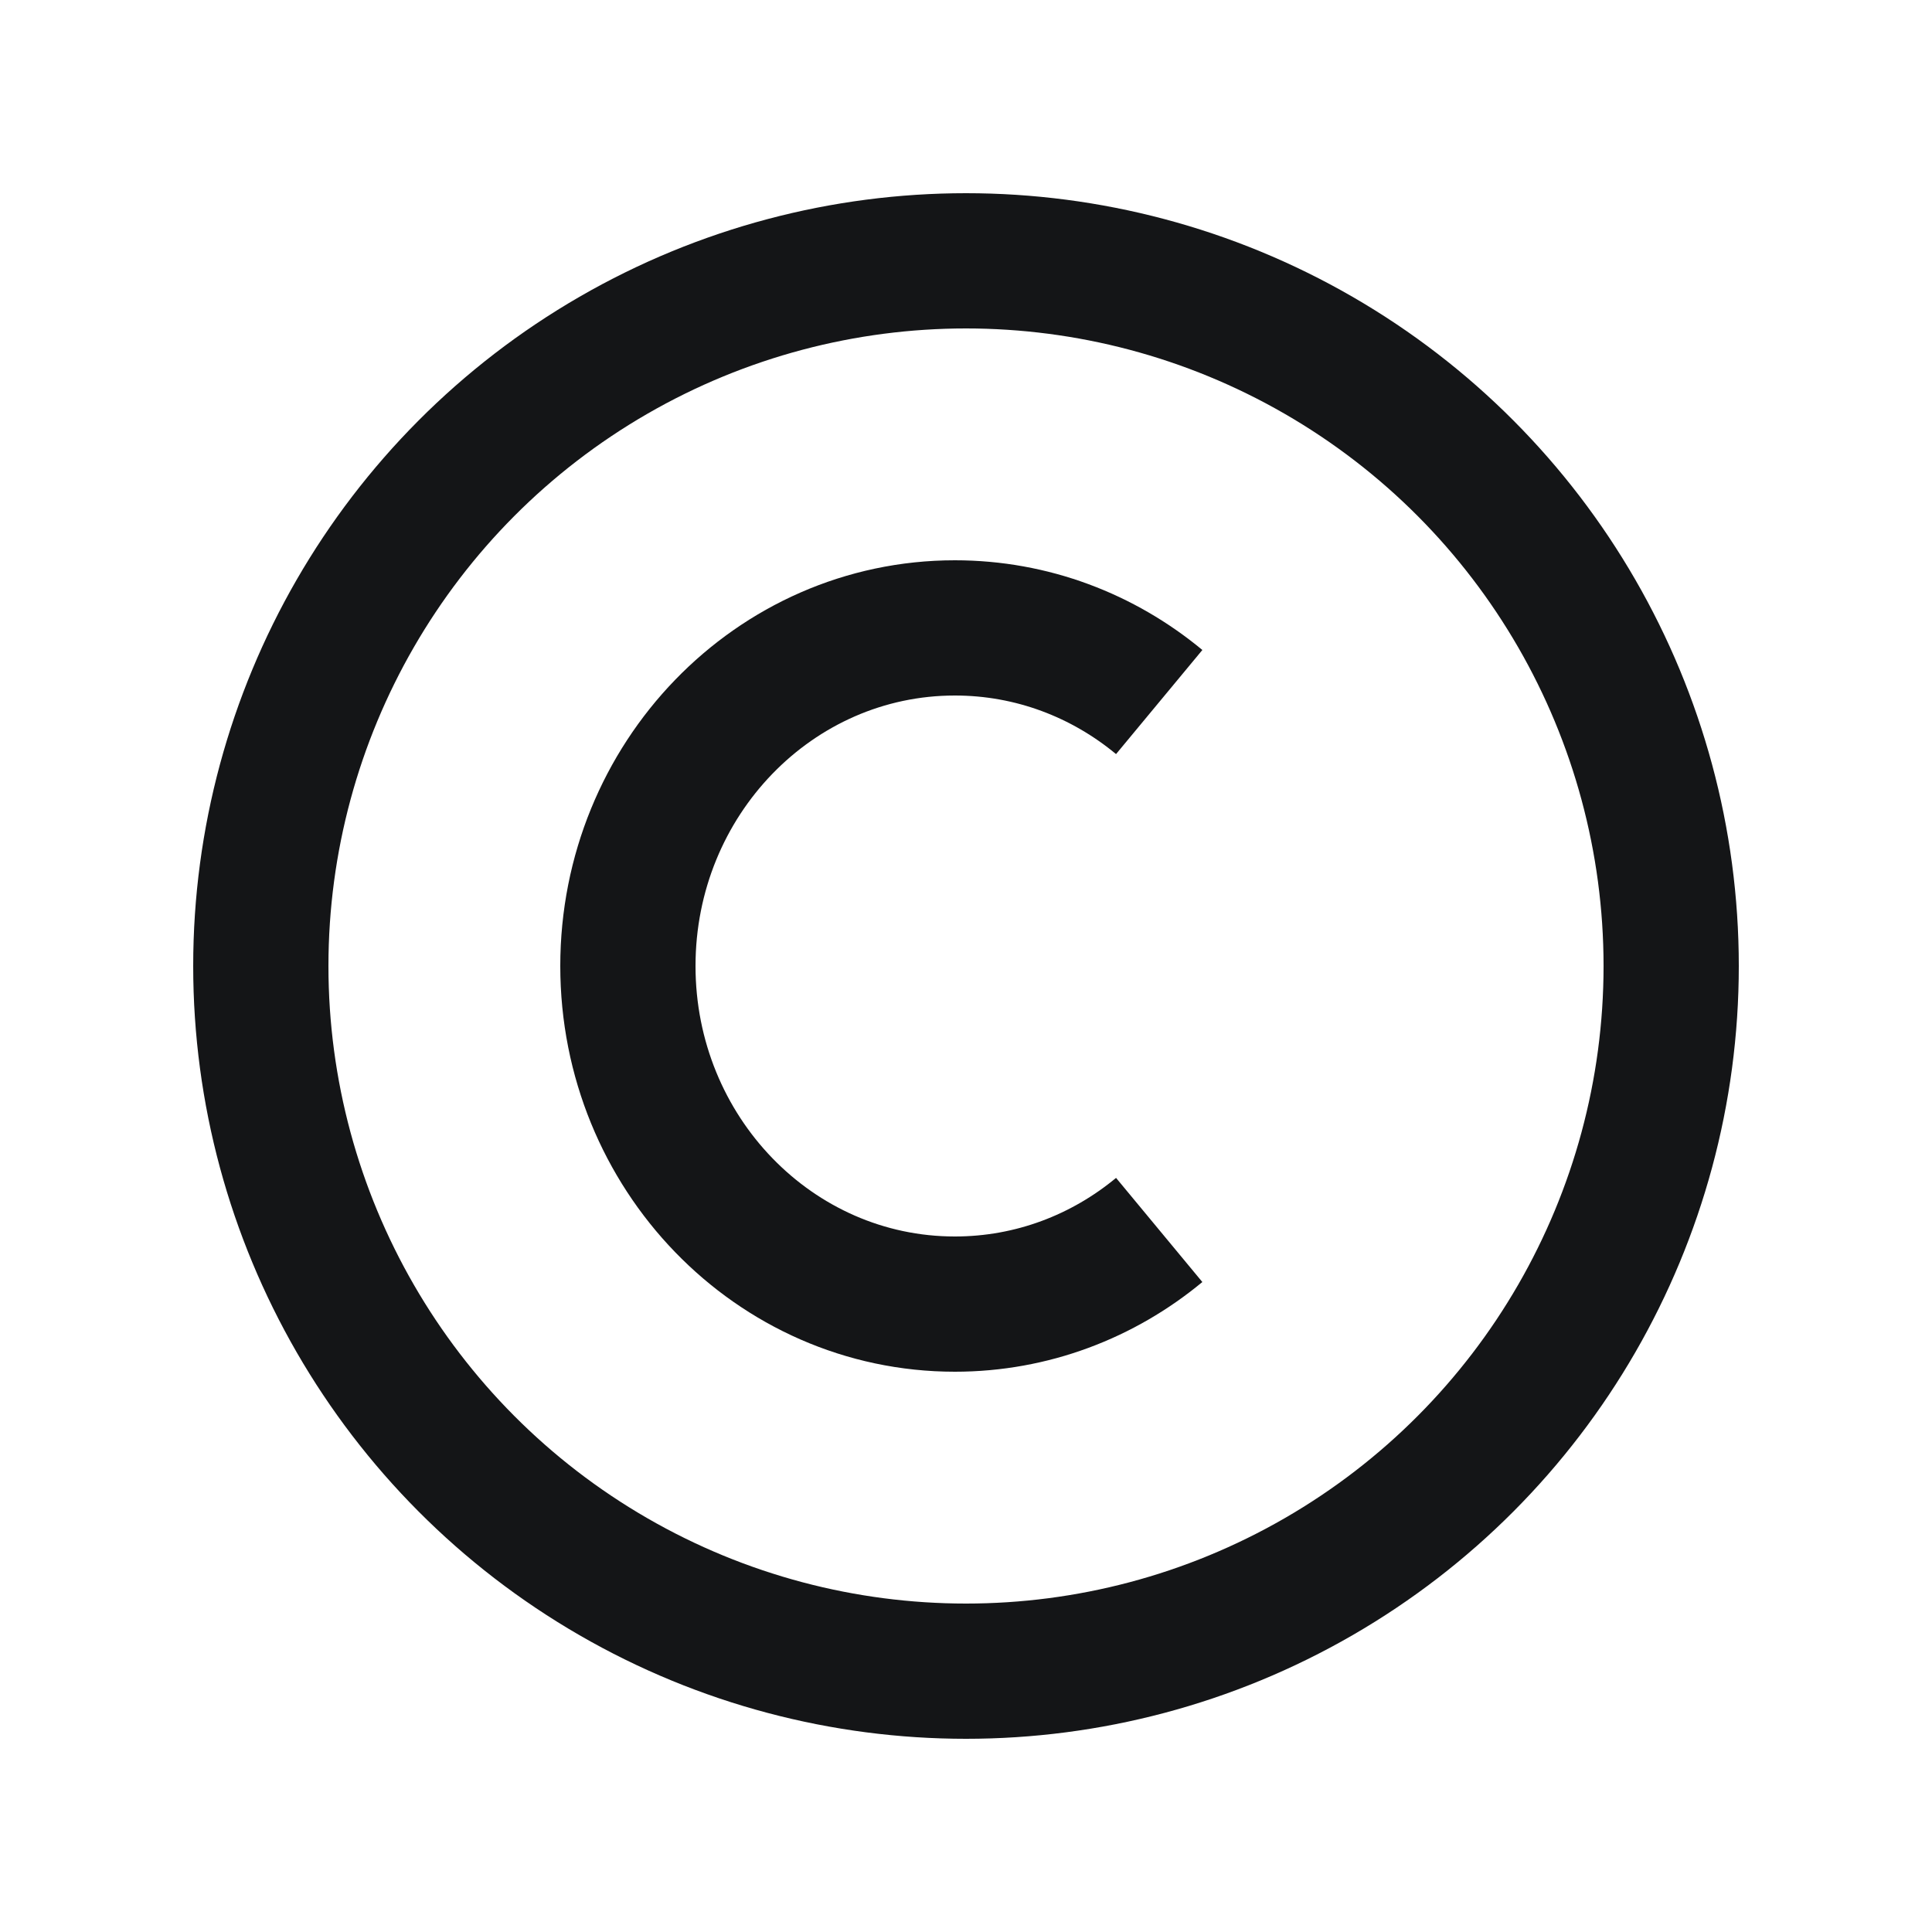
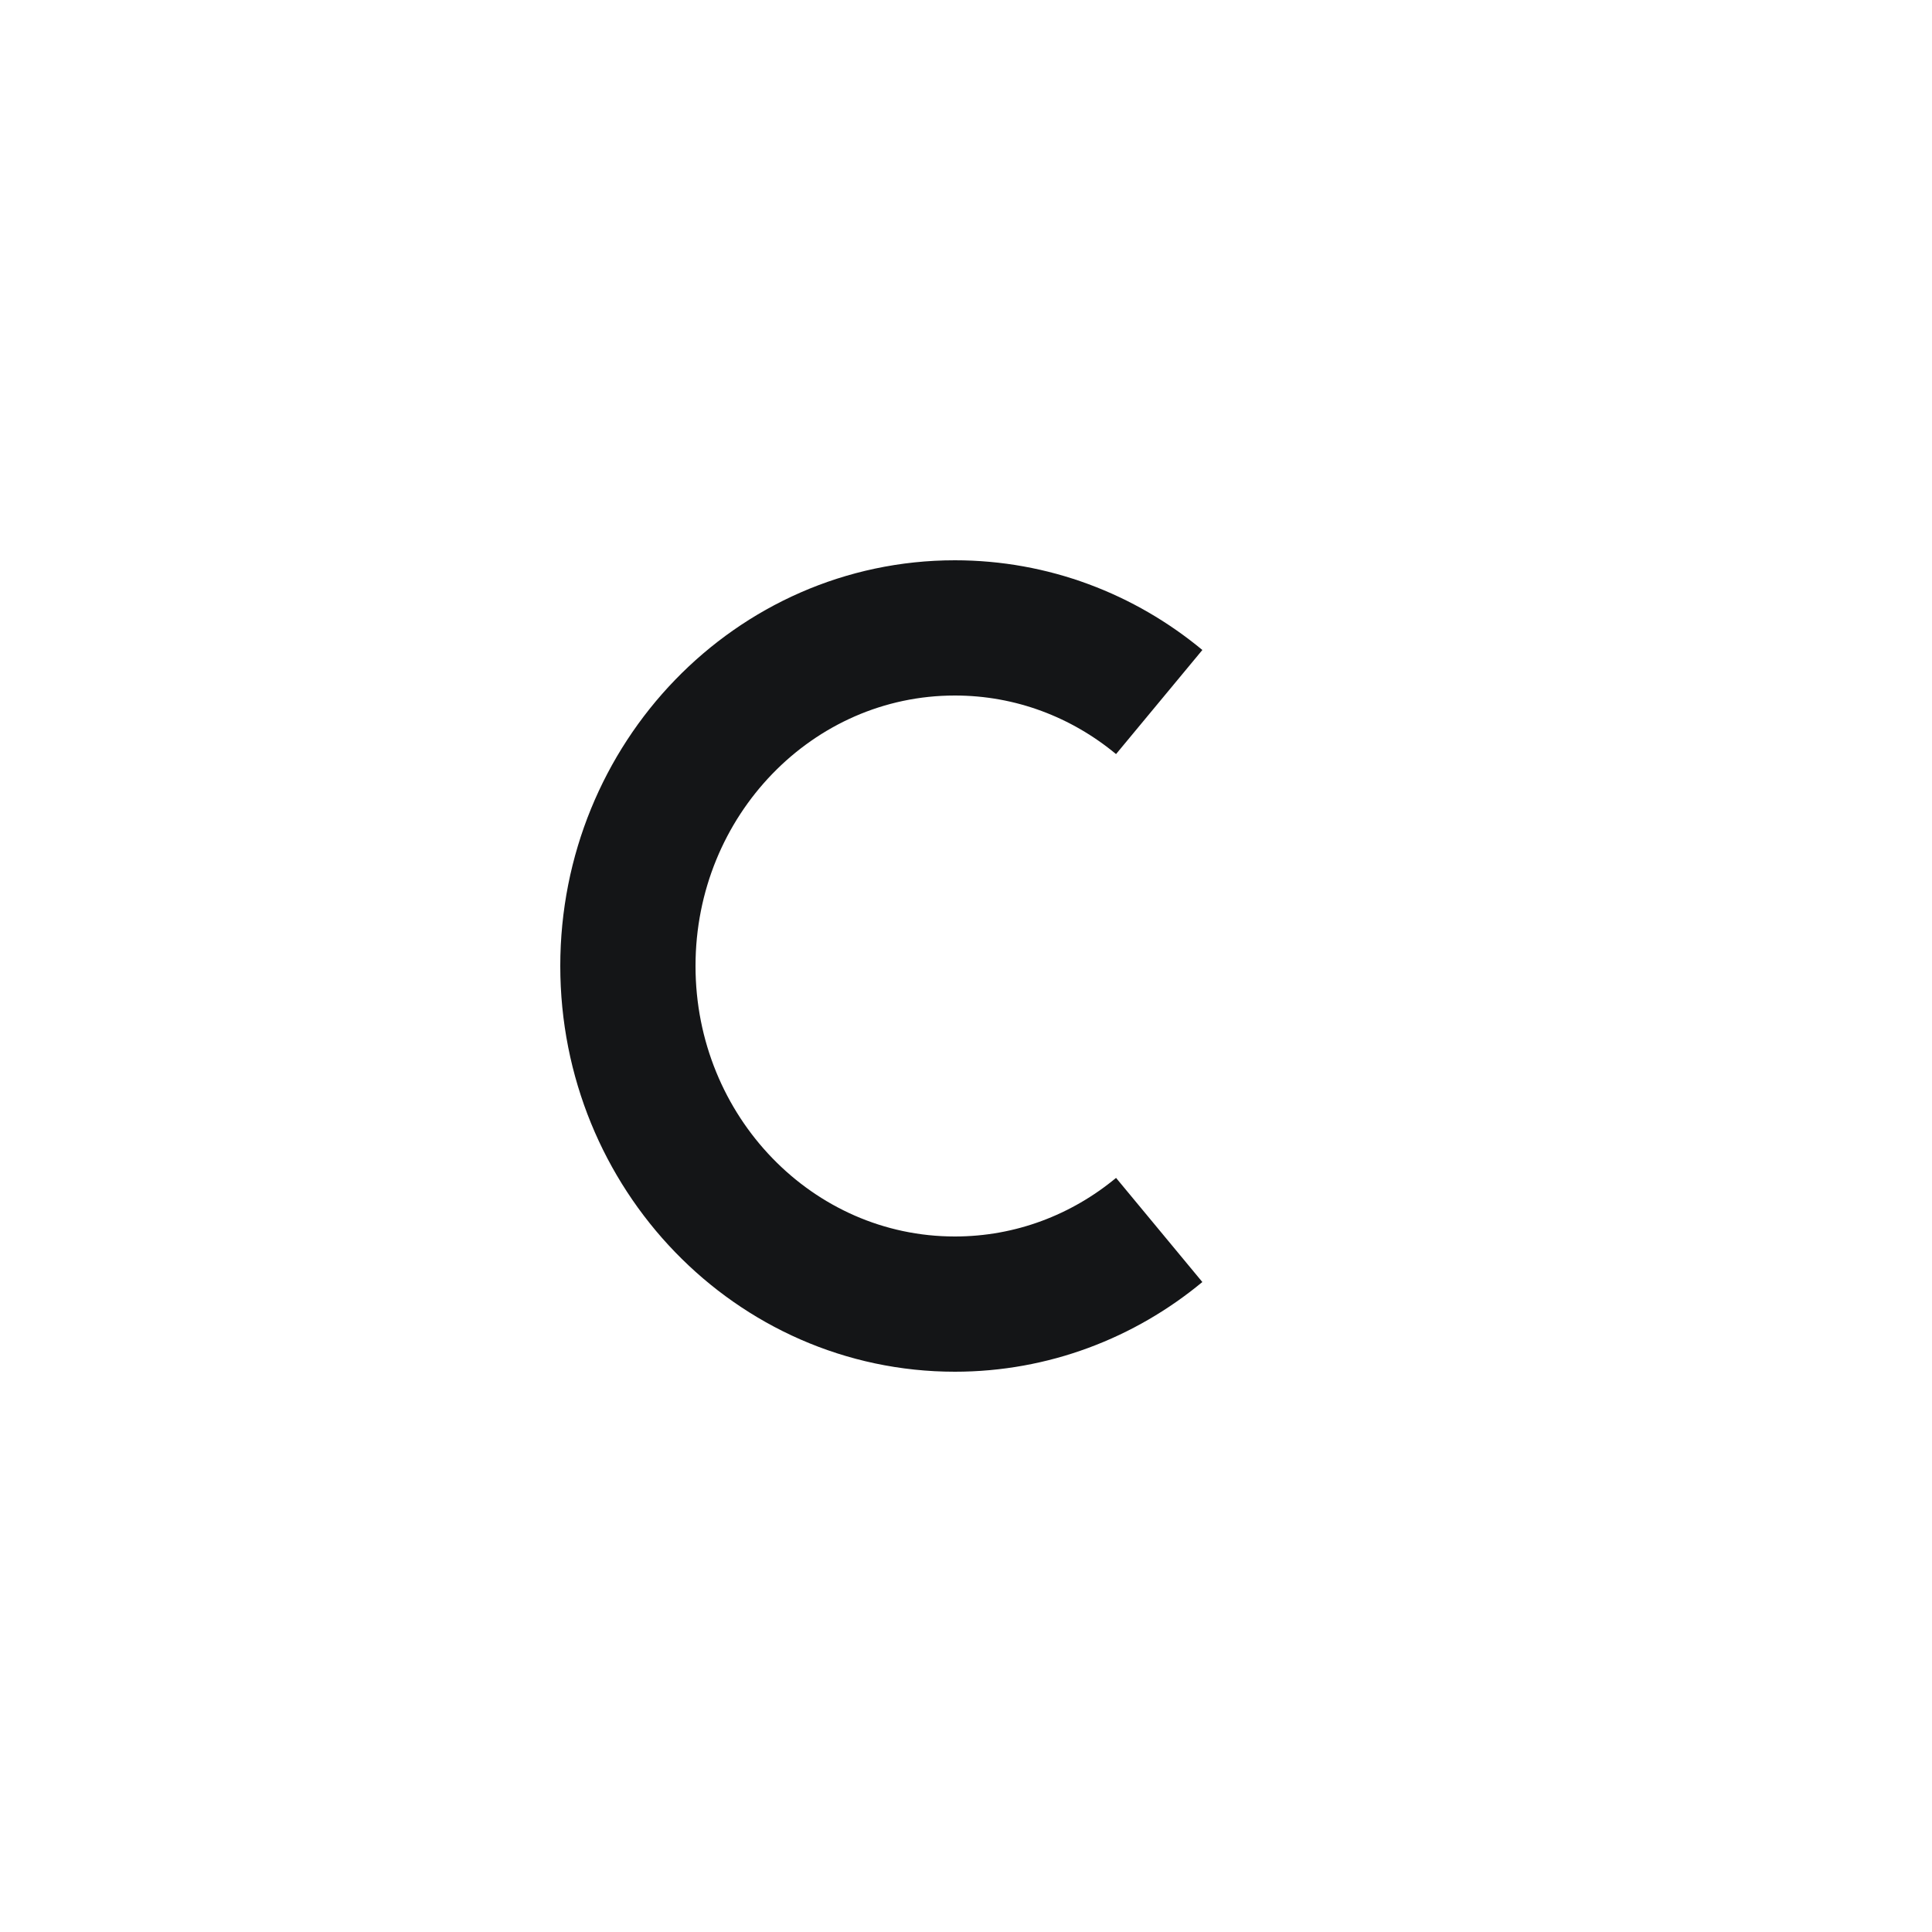
<svg xmlns="http://www.w3.org/2000/svg" width="56" height="56" viewBox="0 0 56 56" fill="none">
-   <circle cx="28" cy="28" r="20.44" stroke="#141517" stroke-width="3.92" />
  <path d="M33.6 20.349C31.978 19.004 29.918 18.2 27.677 18.2C22.443 18.2 18.2 22.588 18.2 28C18.2 33.412 22.443 37.8 27.677 37.8C29.918 37.8 31.978 36.995 33.6 35.651" stroke="#141517" stroke-width="3.92" />
</svg>